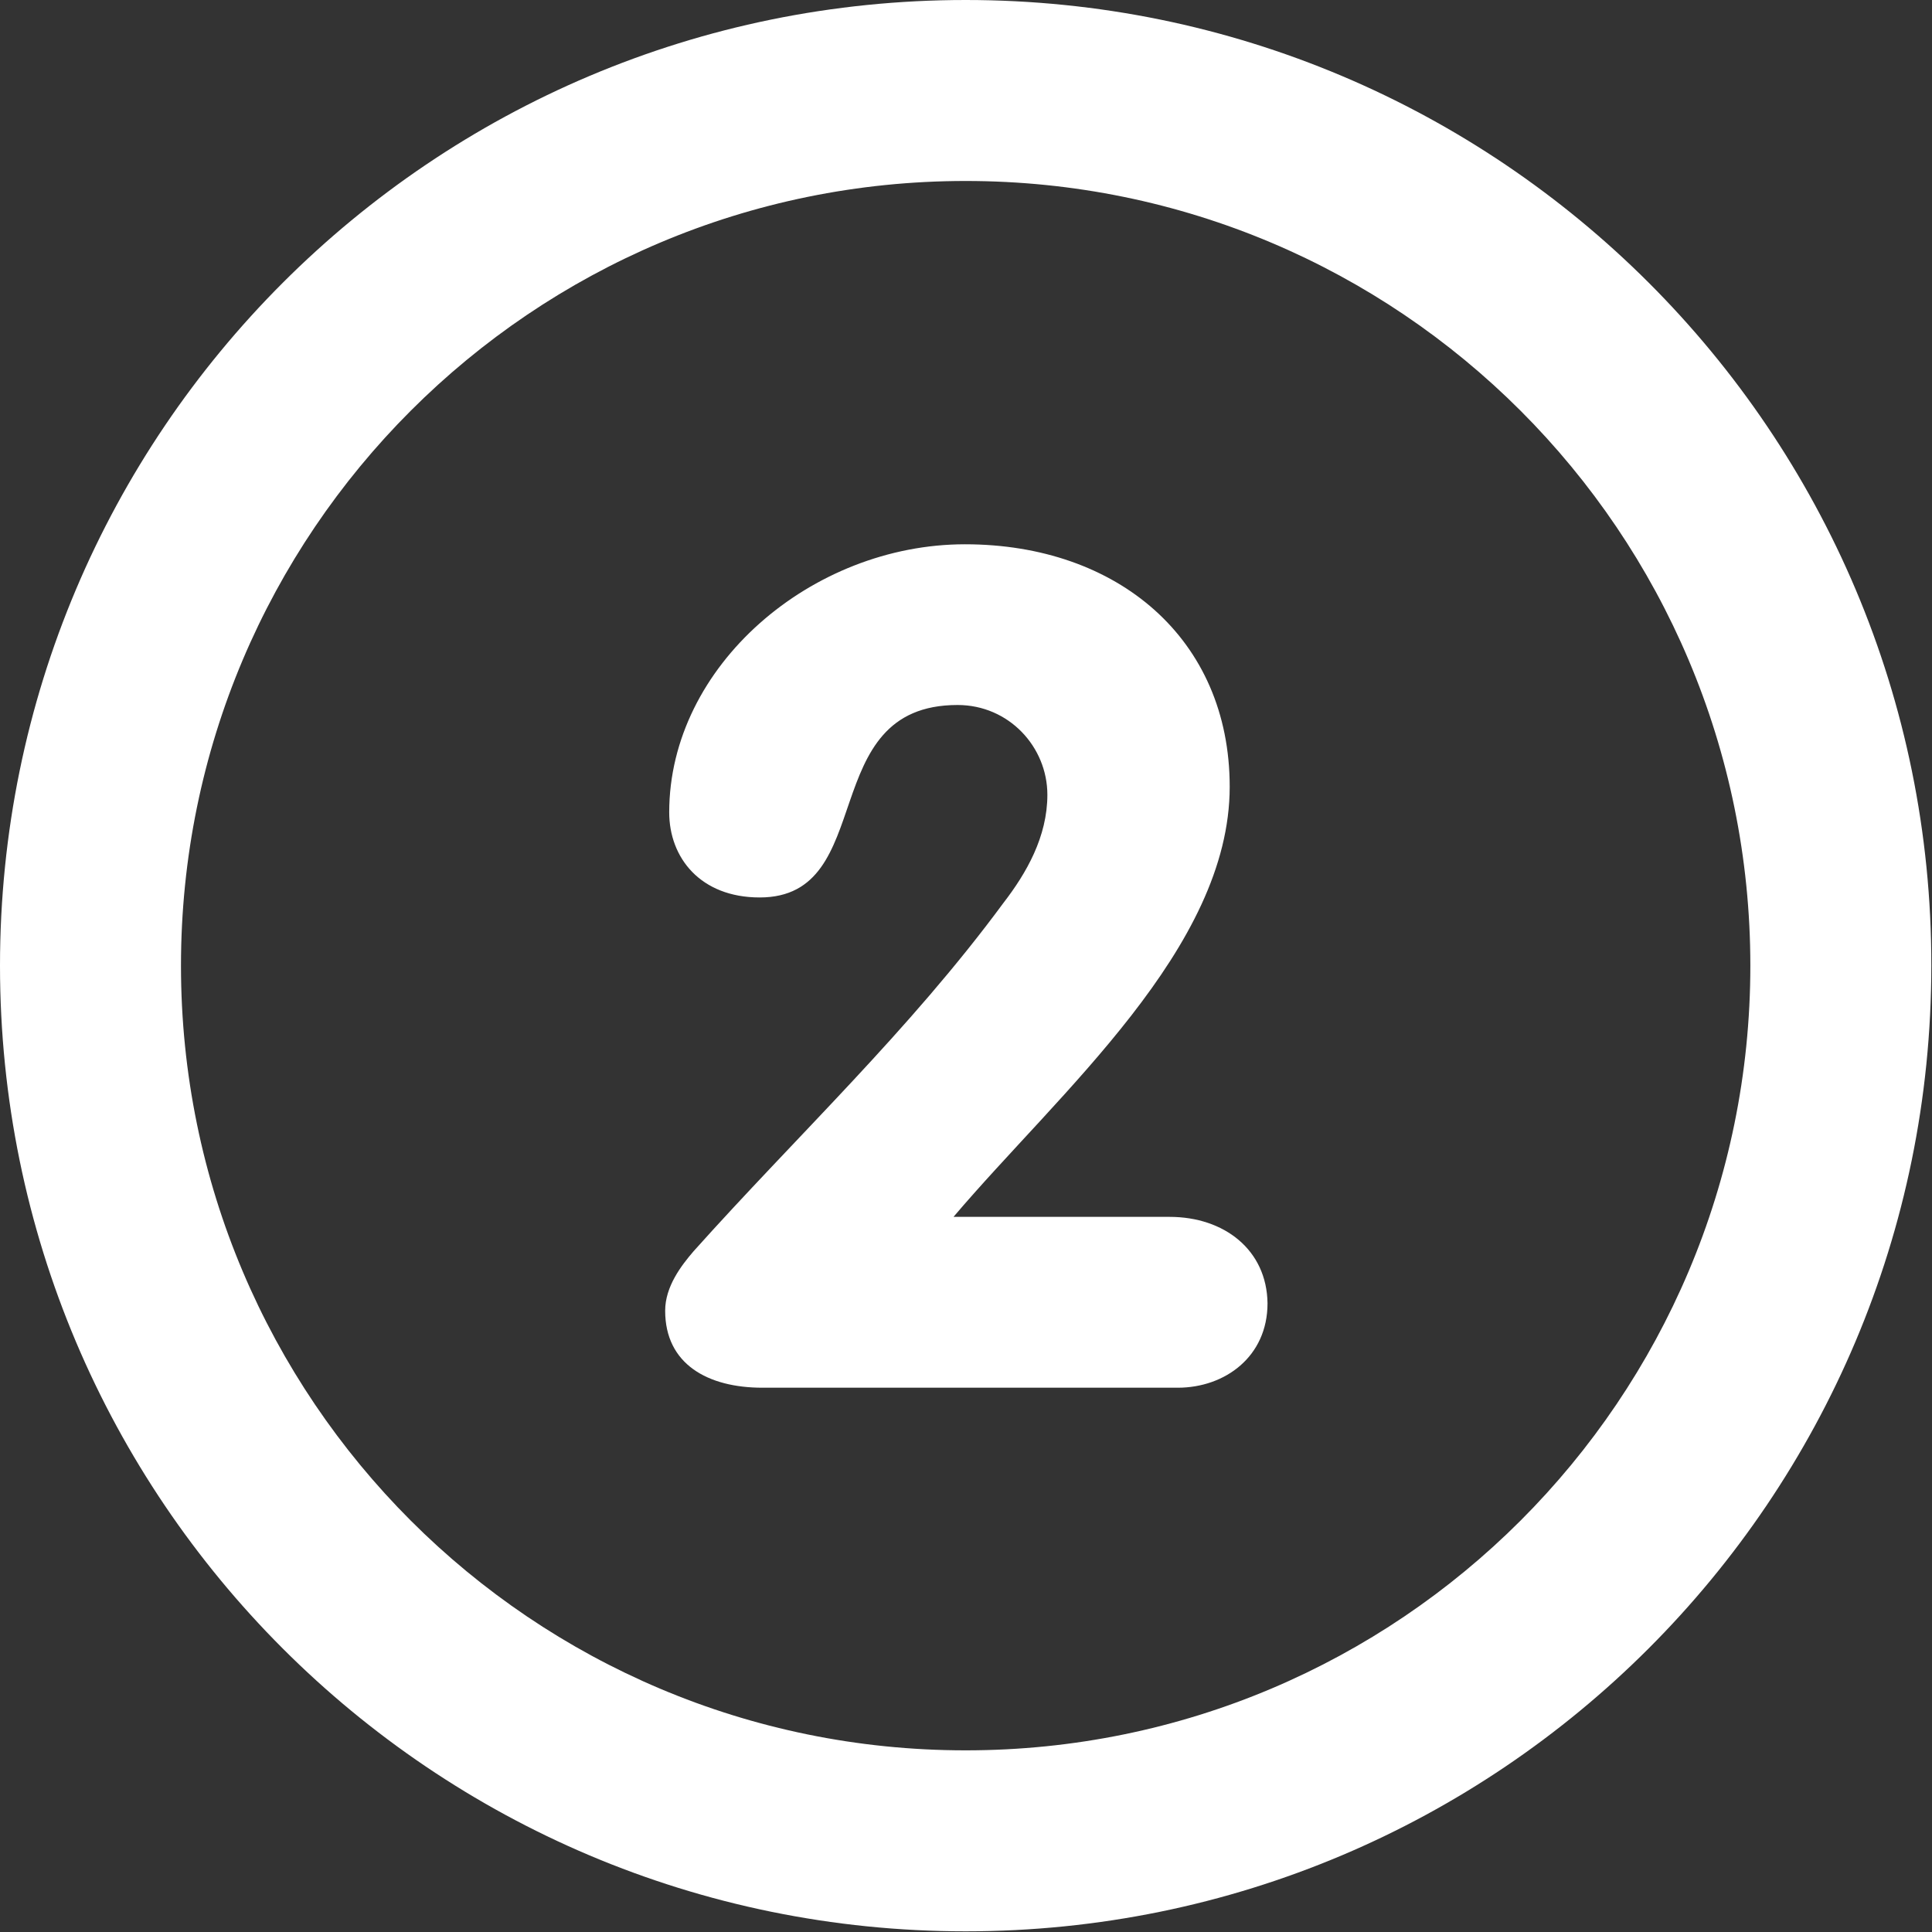
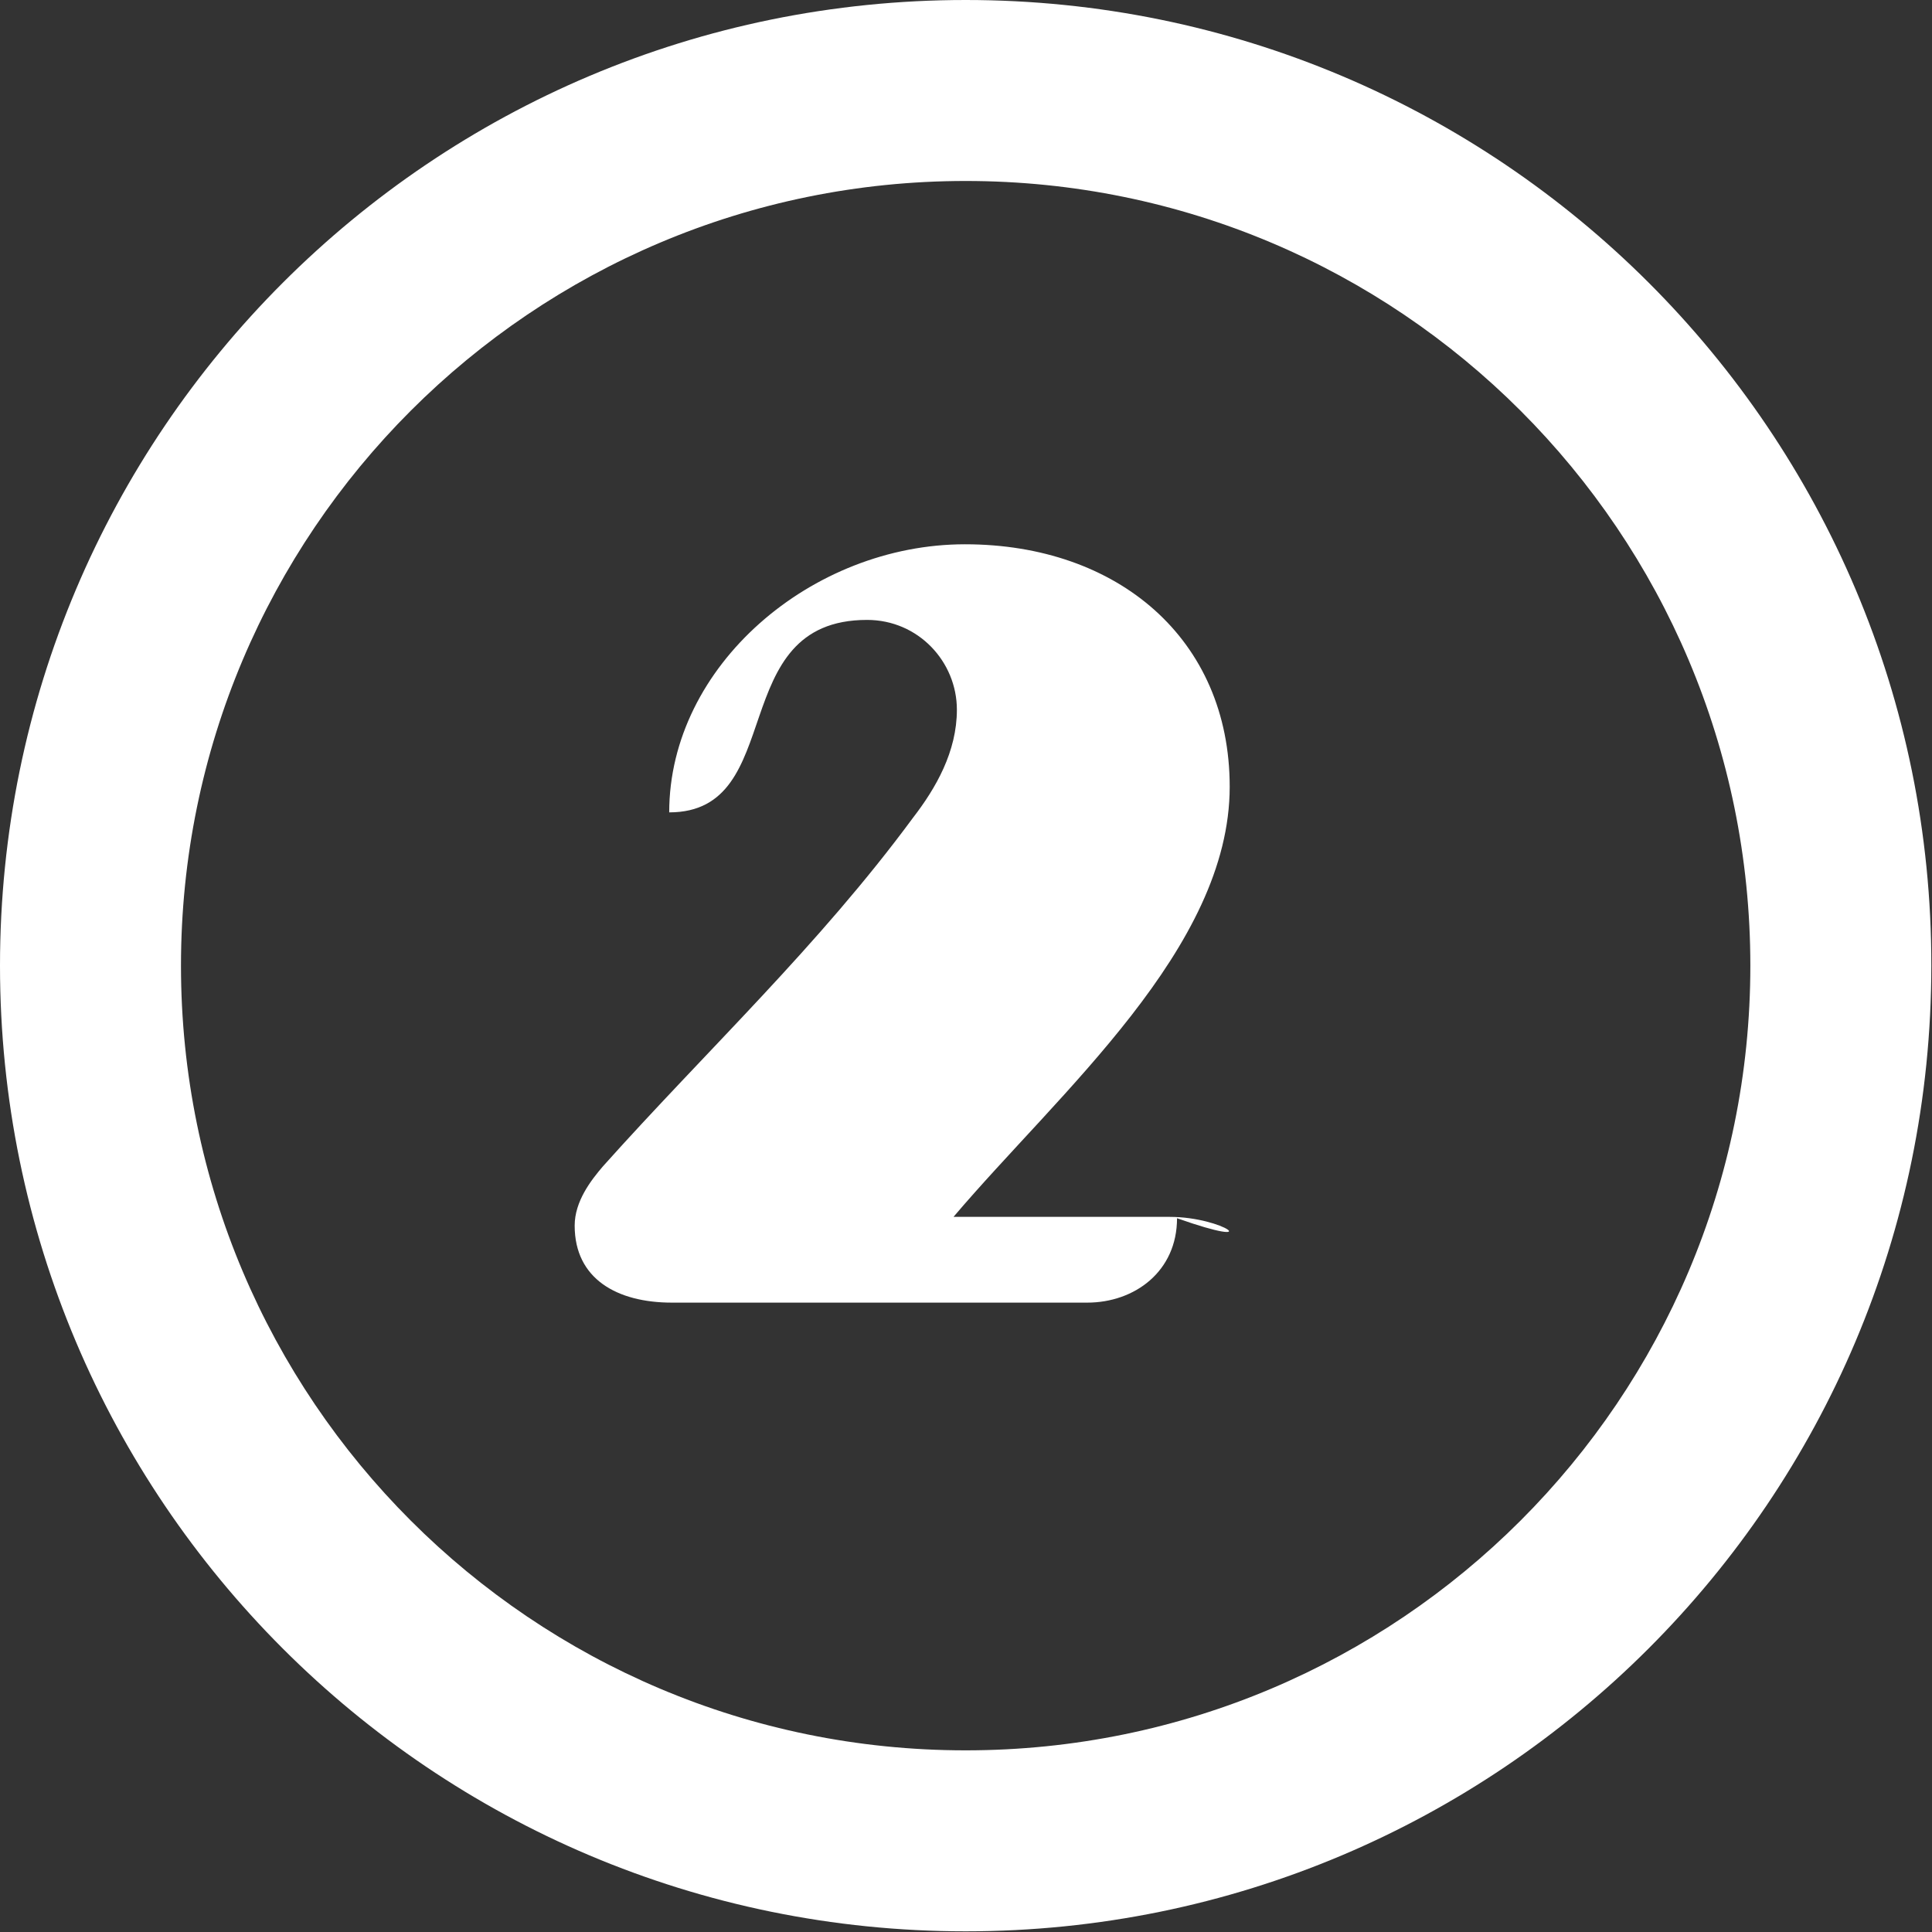
<svg xmlns="http://www.w3.org/2000/svg" version="1.1" id="Layer_1" x="0px" y="0px" viewBox="0 0 286.1 286.1" style="enable-background:new 0 0 286.1 286.1;" xml:space="preserve">
  <rect x="0" y="0" width="286.1" height="286.1" fill="#333333" stroke="none" />
  <style type="text/css">
	.st0{fill:#FFFFFF;}
</style>
  <g>
-     <path class="st0" d="M143,0C64,0,0,64,0,143c0,79,64,143,143,143s143-64,143-143C286.1,64,222,0,143,0z M143,259.2   c-64.2,0-116.2-52-116.2-116.2S78.8,26.8,143,26.8s116.2,52,116.2,116.2S207.2,259.2,143,259.2z M173.2,180.2h-32   c15.7-18.5,40.9-39.8,40.9-63.7c0-21.9-16.6-35.9-39.2-35.9c-22.7,0-43.8,18-43.8,39.7c0,6.7,4.6,12.6,13.4,12.6   c17.7,0,8.1-28.5,29.3-28.5c7.6,0,13.3,6.2,13.3,13.3c0,6.2-3.1,11.6-6.5,16c-14,19-30.6,34.5-45.9,51.6c-1.8,2.1-4.2,5.2-4.2,8.8   c0,7.9,6.3,11.4,14.4,11.4h61.5c7,0,13.3-4.6,13.3-12.5C187.6,185.1,181.3,180.2,173.2,180.2z" />
+     <path class="st0" d="M143,0C64,0,0,64,0,143c0,79,64,143,143,143s143-64,143-143C286.1,64,222,0,143,0z M143,259.2   c-64.2,0-116.2-52-116.2-116.2S78.8,26.8,143,26.8s116.2,52,116.2,116.2S207.2,259.2,143,259.2z M173.2,180.2h-32   c15.7-18.5,40.9-39.8,40.9-63.7c0-21.9-16.6-35.9-39.2-35.9c-22.7,0-43.8,18-43.8,39.7c17.7,0,8.1-28.5,29.3-28.5c7.6,0,13.3,6.2,13.3,13.3c0,6.2-3.1,11.6-6.5,16c-14,19-30.6,34.5-45.9,51.6c-1.8,2.1-4.2,5.2-4.2,8.8   c0,7.9,6.3,11.4,14.4,11.4h61.5c7,0,13.3-4.6,13.3-12.5C187.6,185.1,181.3,180.2,173.2,180.2z" />
  </g>
</svg>